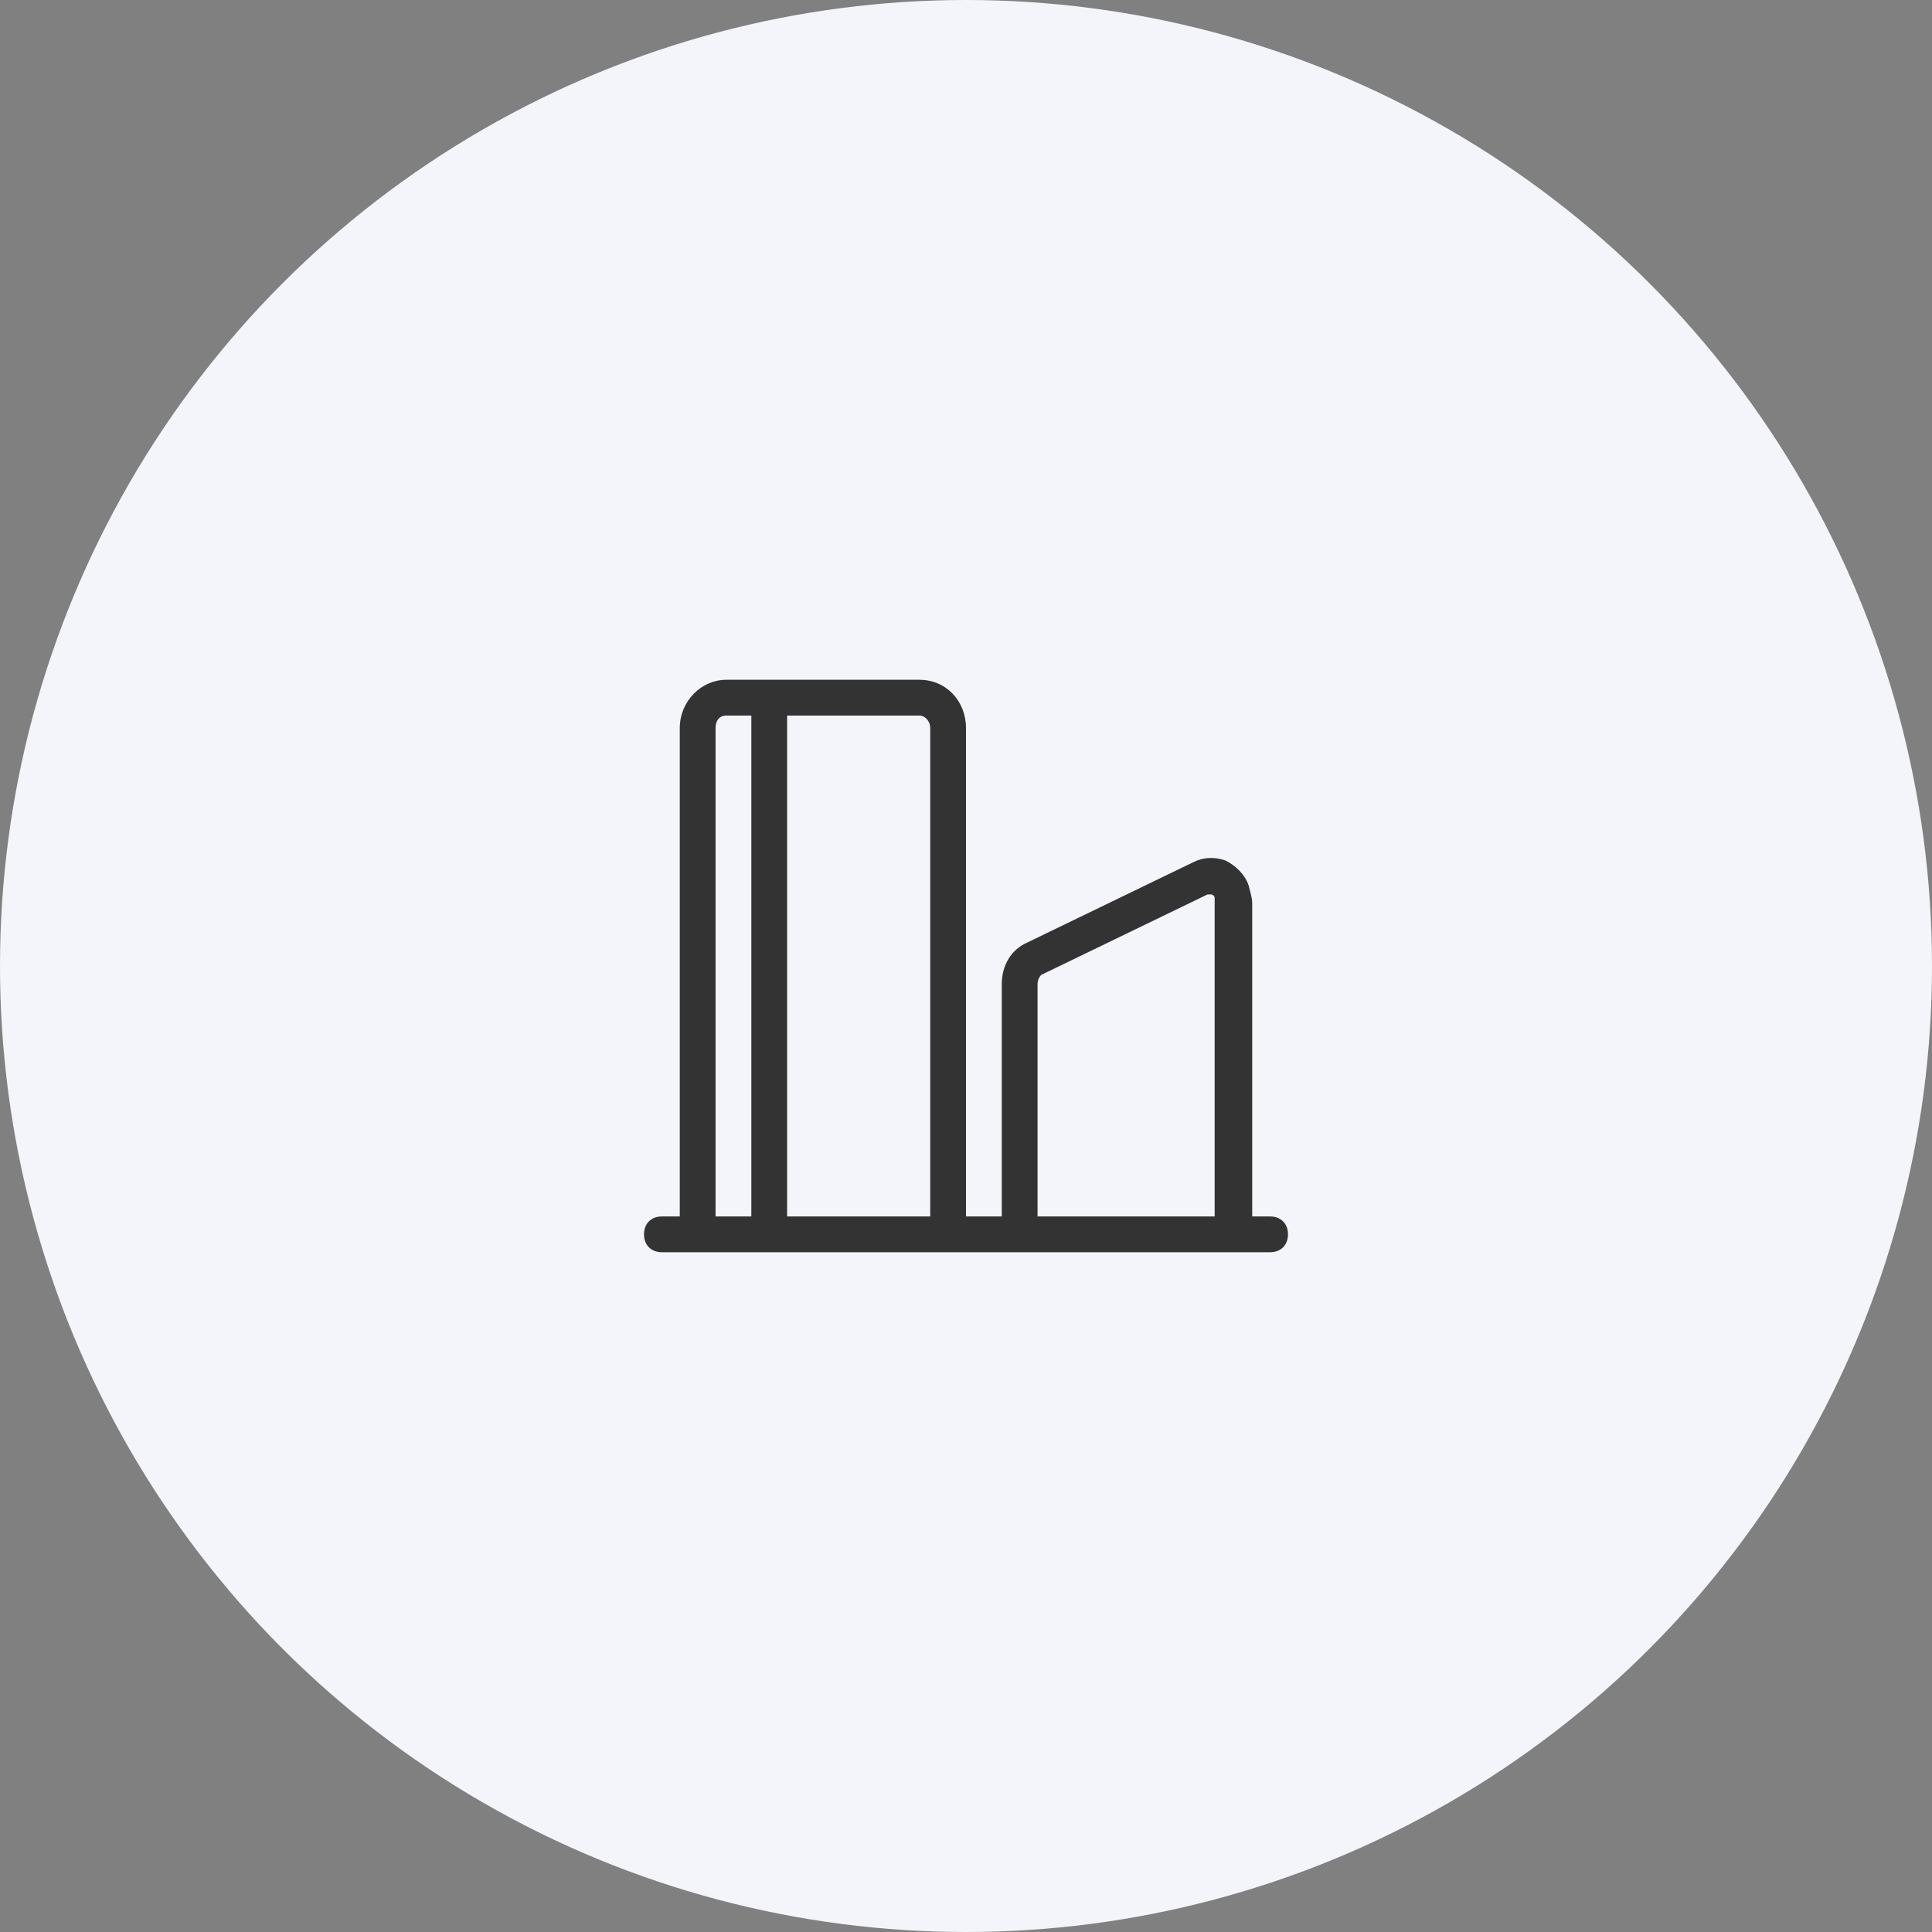
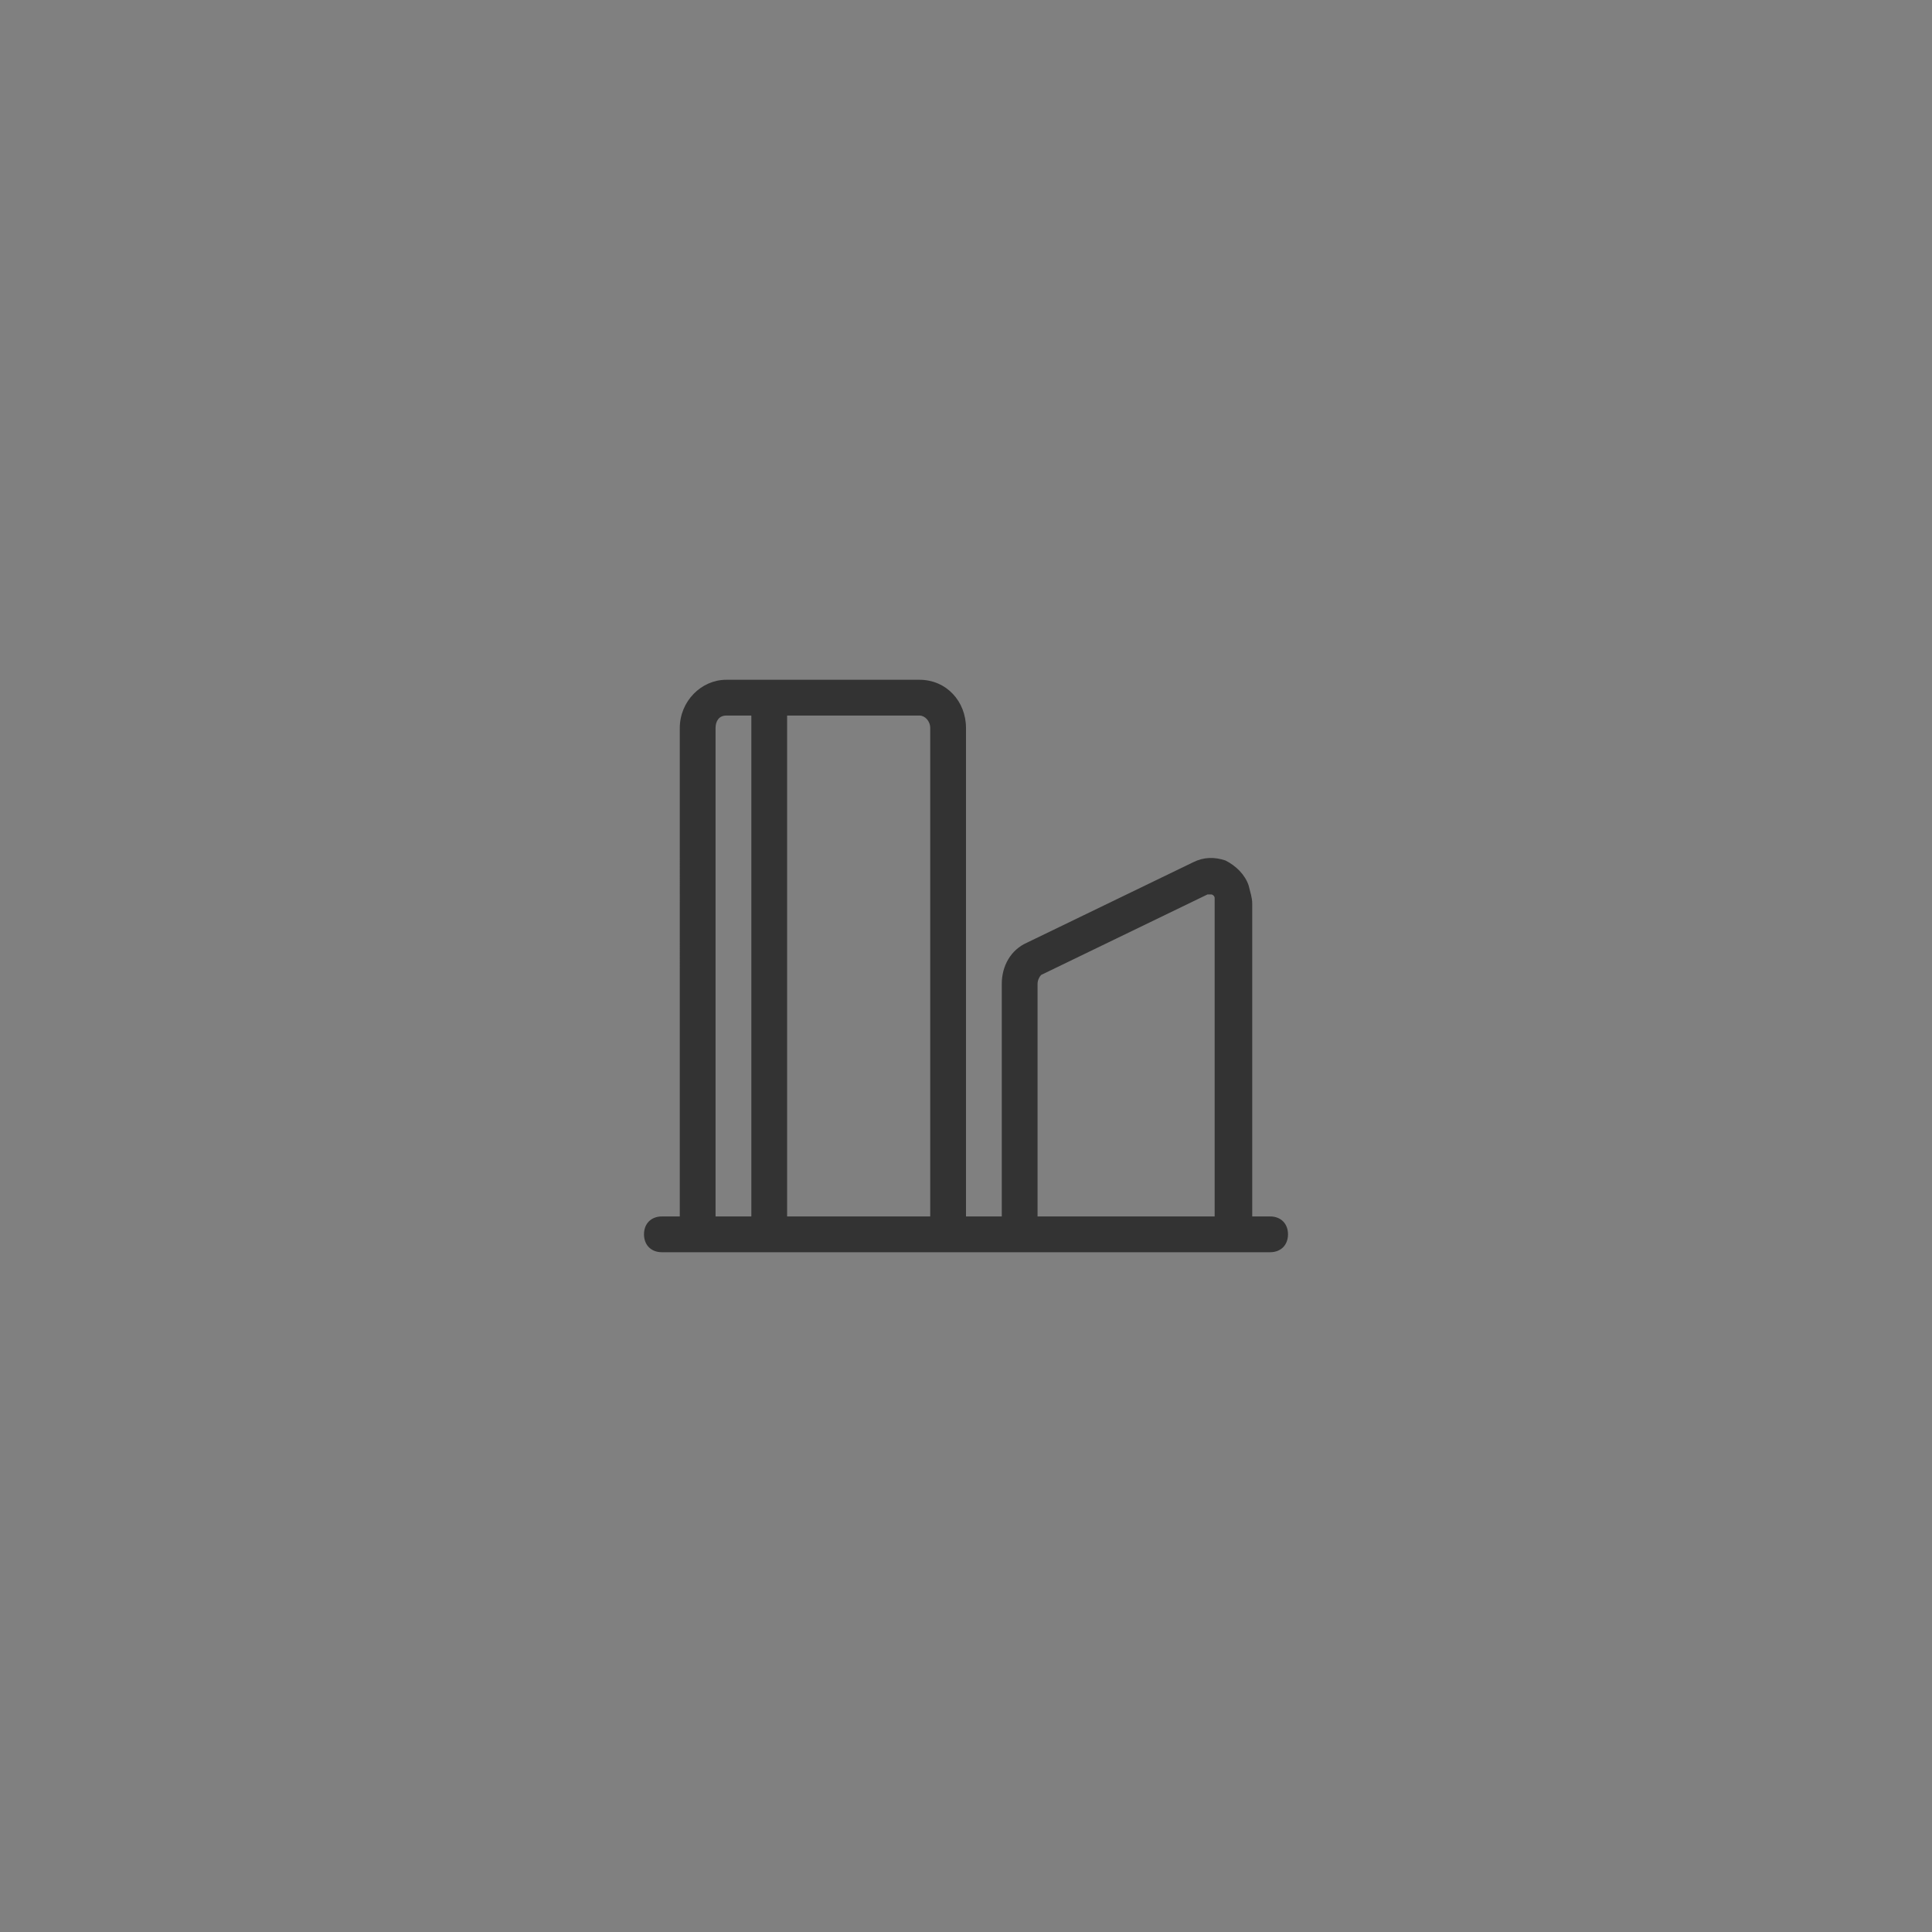
<svg xmlns="http://www.w3.org/2000/svg" version="1.1" id="Layer_1" x="0px" y="0px" viewBox="0 0 108 108" style="enable-background:new 0 0 108 108;" xml:space="preserve">
  <rect x="0" y="0" width="108" height="108" fill="#808080" stroke="none" />
  <style type="text/css">
	.st0{fill:#F3F5FB;}
	.st1{fill:#333333;}
</style>
-   <circle class="st0" cx="54" cy="54" r="54" />
-   <path class="st1" d="M71,68h-1V50.5c0-0.3-0.1-0.6-0.2-1c-0.2-0.6-0.7-1.1-1.3-1.4c-0.6-0.2-1.2-0.2-1.8,0.1l-9.3,4.5  C56.5,53.1,56,54,56,55v13h-2V40.7c0-1.5-1.1-2.7-2.6-2.7H40.6c-1.4,0-2.6,1.2-2.6,2.7V68h-1c-0.6,0-1,0.4-1,1s0.4,1,1,1h2h14h4h12  h2c0.6,0,1-0.4,1-1S71.6,68,71,68z M40,40.7c0-0.4,0.2-0.7,0.6-0.7H42v28h-2V40.7z M44,68V40h7.4c0.3,0,0.6,0.3,0.6,0.7V68H44z   M58,68V55c0-0.2,0.1-0.4,0.2-0.5l9.3-4.5c0.1,0,0.1,0,0.2,0c0.1,0,0.2,0.1,0.2,0.2c0,0.1,0,0.1,0,0.2V68H58z" />
+   <path class="st1" d="M71,68h-1V50.5c0-0.3-0.1-0.6-0.2-1c-0.2-0.6-0.7-1.1-1.3-1.4c-0.6-0.2-1.2-0.2-1.8,0.1l-9.3,4.5  C56.5,53.1,56,54,56,55v13h-2V40.7c0-1.5-1.1-2.7-2.6-2.7H40.6c-1.4,0-2.6,1.2-2.6,2.7V68h-1c-0.6,0-1,0.4-1,1s0.4,1,1,1h2h14h4h12  h2c0.6,0,1-0.4,1-1S71.6,68,71,68M40,40.7c0-0.4,0.2-0.7,0.6-0.7H42v28h-2V40.7z M44,68V40h7.4c0.3,0,0.6,0.3,0.6,0.7V68H44z   M58,68V55c0-0.2,0.1-0.4,0.2-0.5l9.3-4.5c0.1,0,0.1,0,0.2,0c0.1,0,0.2,0.1,0.2,0.2c0,0.1,0,0.1,0,0.2V68H58z" />
</svg>